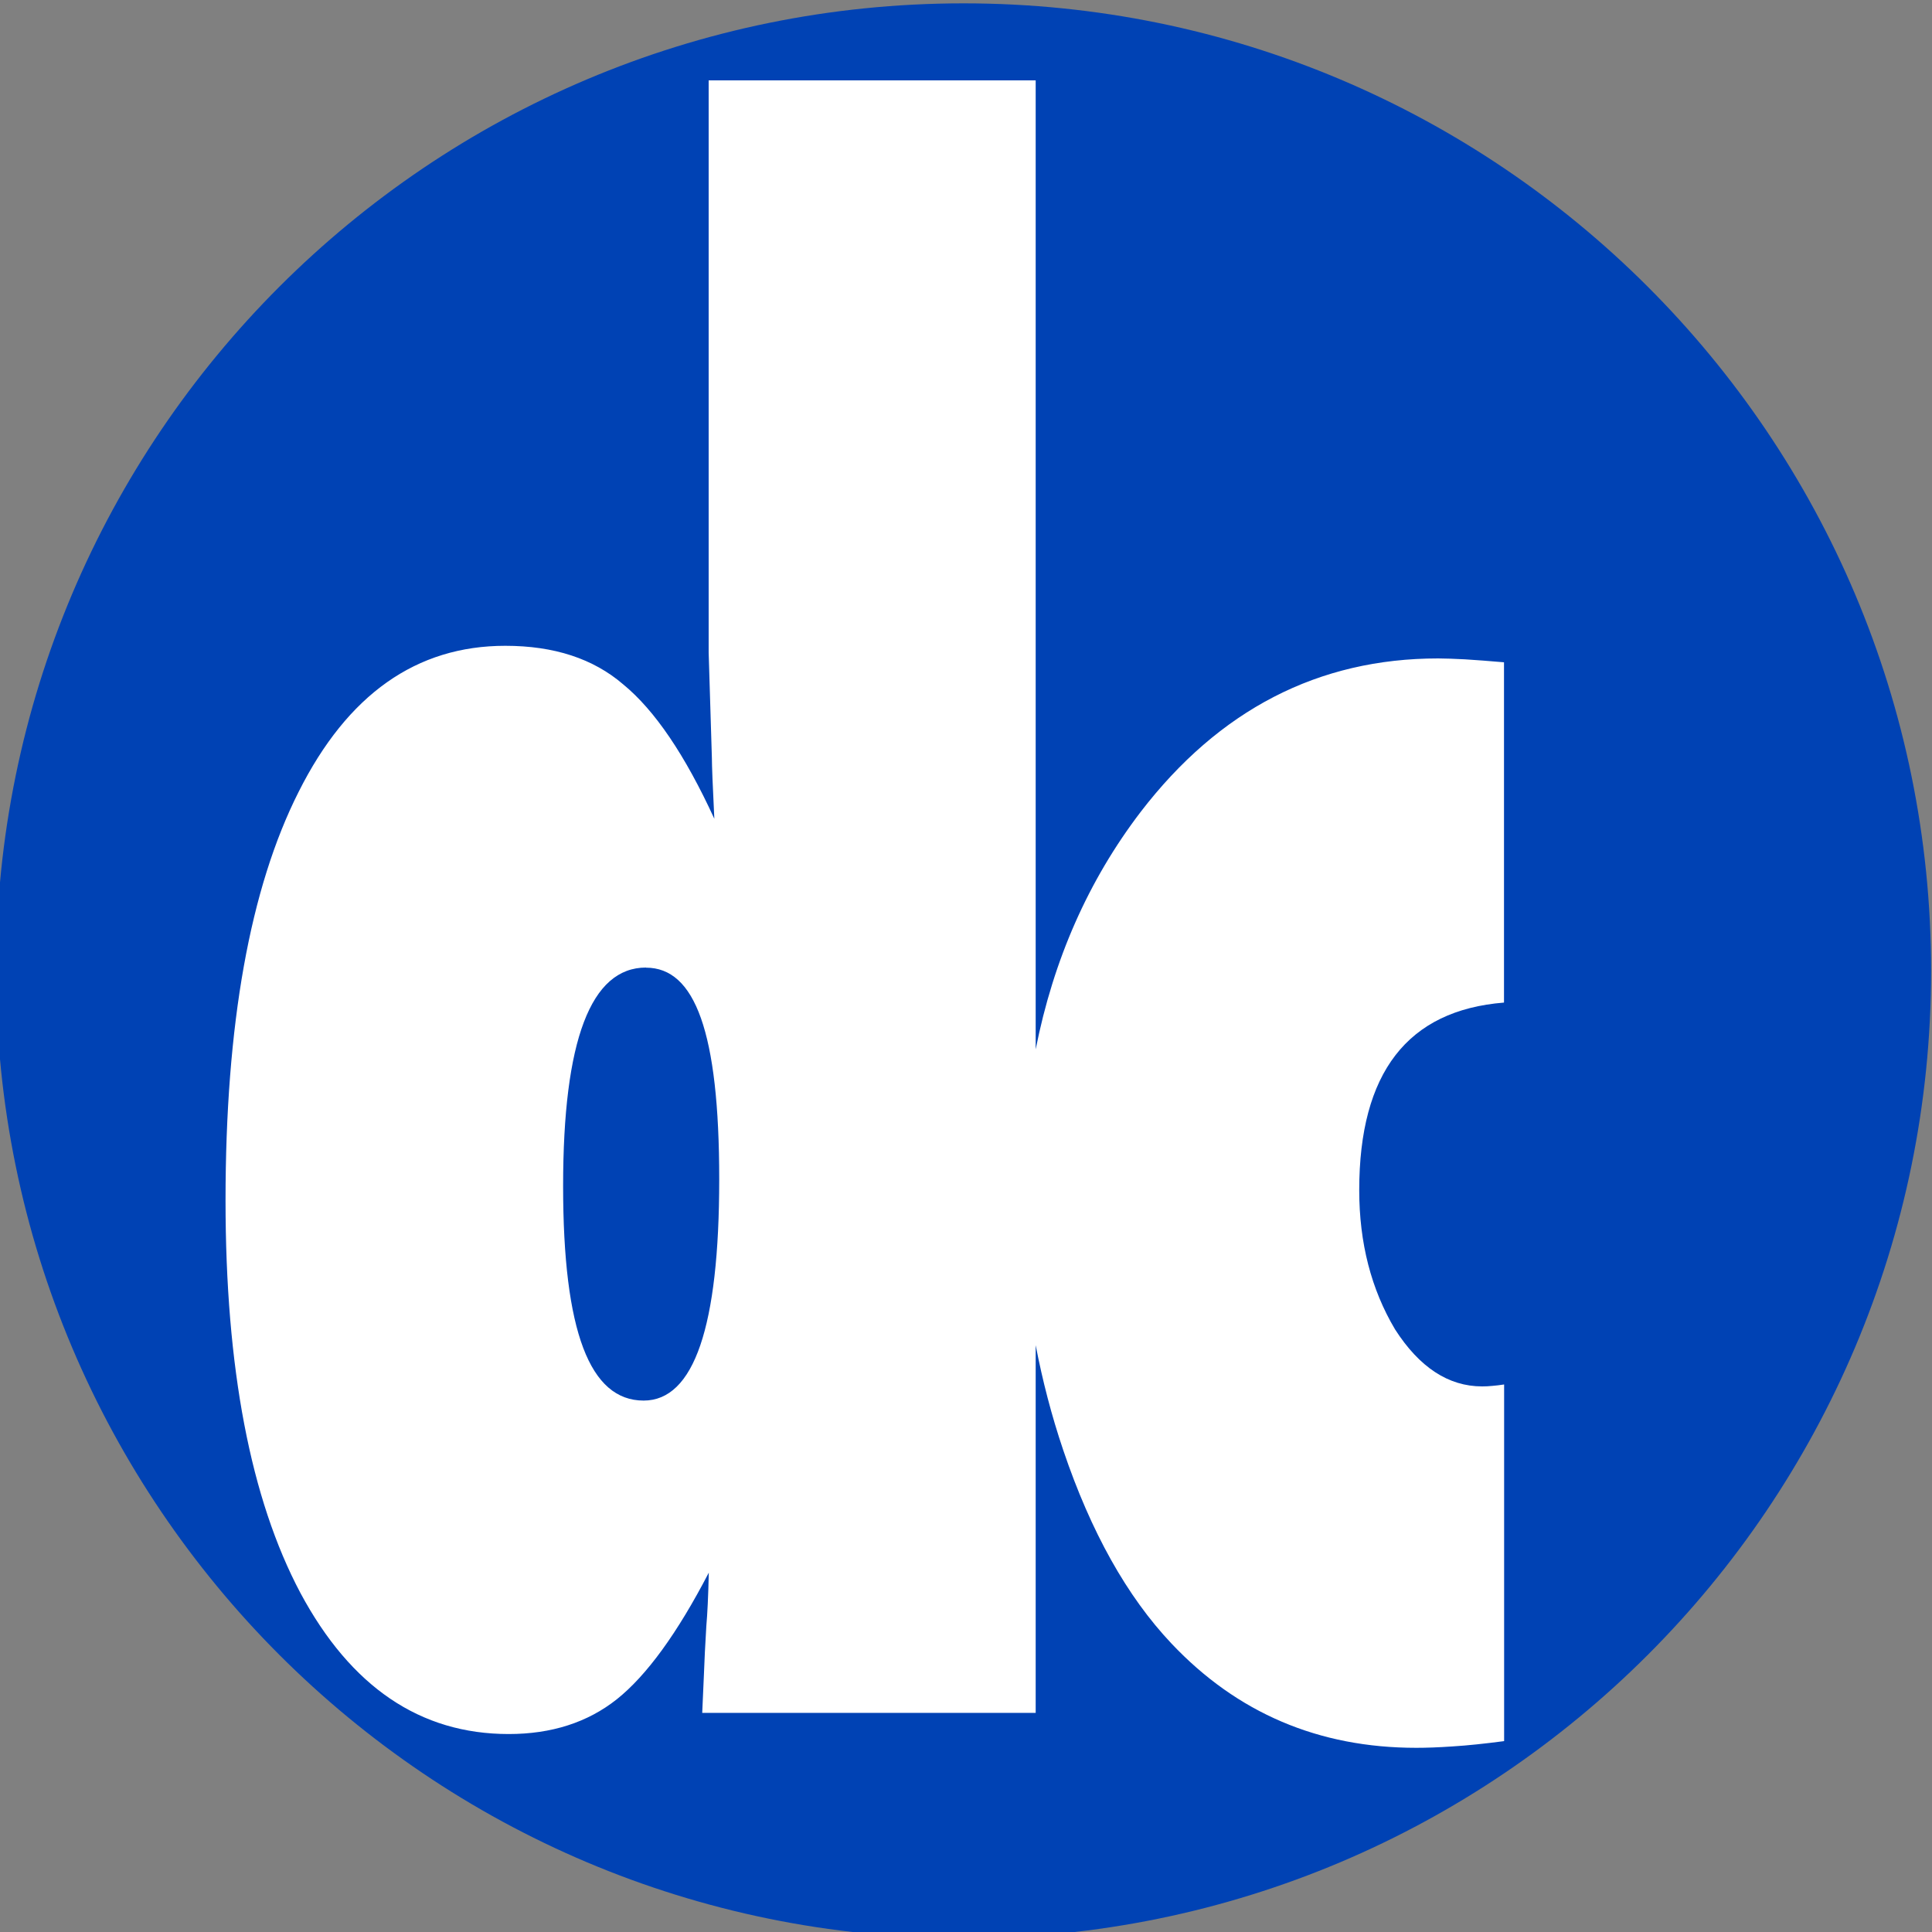
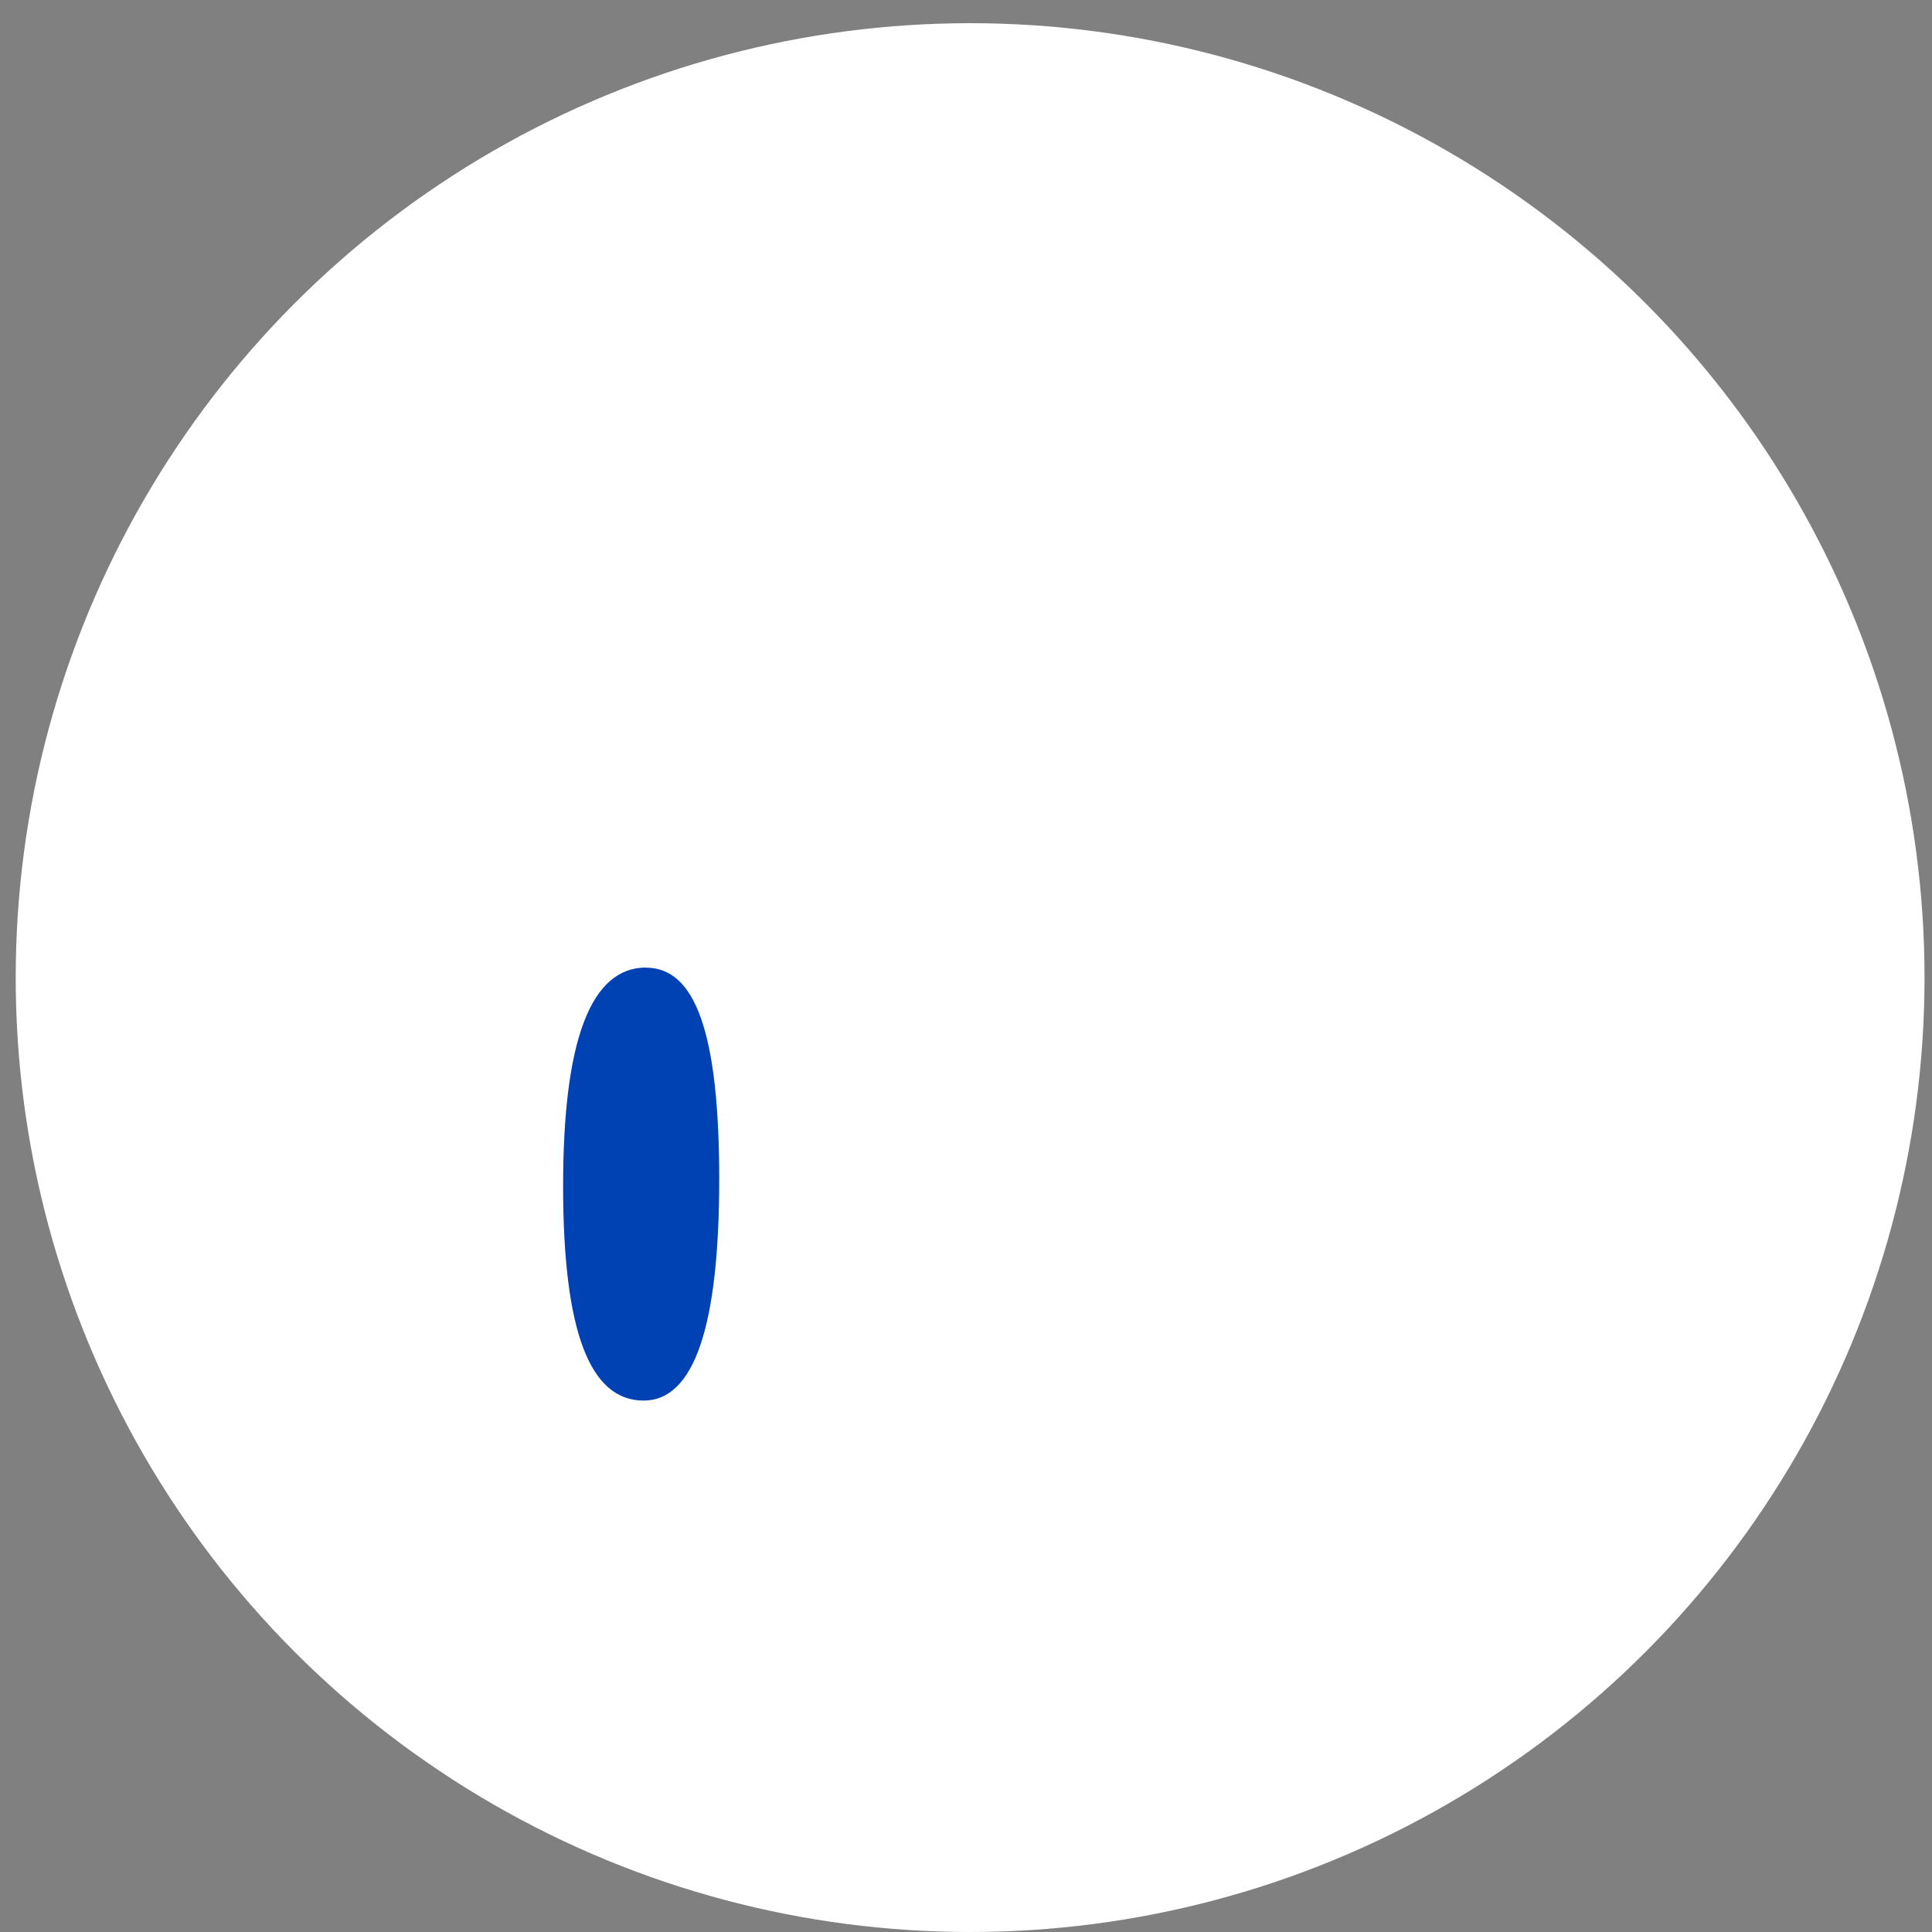
<svg xmlns="http://www.w3.org/2000/svg" id="Ebene_1" viewBox="0 0 150 150">
  <rect x="0" y="0" width="150" height="150" fill="#808080" stroke="none" />
  <defs>
    <style>.cls-1{fill:#0042b4;}.cls-2{fill:#fff;}</style>
  </defs>
  <circle class="cls-2" cx="75.32" cy="75.9" r="74.1" />
  <path class="cls-1" d="m50.16,75.12c-4.29,0-6.44,5.65-6.44,16.96s2.08,16.66,6.25,16.66c3.91,0,5.87-5.73,5.87-17.18s-1.89-16.43-5.68-16.43Z" />
-   <path class="cls-1" d="m74.81.26C33.32.26-.31,33.89-.31,75.37s33.63,75.12,75.12,75.12,75.12-33.63,75.12-75.12S116.3.26,74.81.26Zm41.96,77.58c-7.49.6-11.24,5.45-11.24,14.56,0,4.1.93,7.7,2.78,10.81,1.89,2.95,4.15,4.43,6.76,4.43.25,0,.51-.01.79-.04.27-.02.58-.06.92-.11v27.69c-1.52.2-2.84.34-3.98.41-1.14.08-2.08.11-2.84.11-7.58,0-13.91-2.7-19.01-8.1-3.45-3.65-6.25-8.65-8.4-15.01-.91-2.69-1.61-5.4-2.14-8.15v28.55h-25.89c.04-.85.08-1.83.13-2.93.04-1.1.1-2.38.19-3.83.08-.9.15-2.28.19-4.13-2.44,4.7-4.82,7.98-7.14,9.83-2.27,1.8-5.07,2.7-8.4,2.7-6.86,0-12.25-3.65-16.17-10.96-3.87-7.3-5.81-17.46-5.81-30.46,0-13.66,1.89-24.24,5.68-31.74,3.79-7.55,9.13-11.33,16.04-11.33,3.79,0,6.84,1,9.16,3,2.44,2,4.8,5.48,7.07,10.43-.13-2.6-.19-4.18-.19-4.73l-.25-8.18V6.24h25.39v75.23c1.38-6.97,4.09-13.11,8.14-18.42,6.1-7.95,13.81-11.93,23.11-11.93.55,0,1.24.03,2.08.07.84.05,1.85.13,3.03.23v26.41Z" />
</svg>